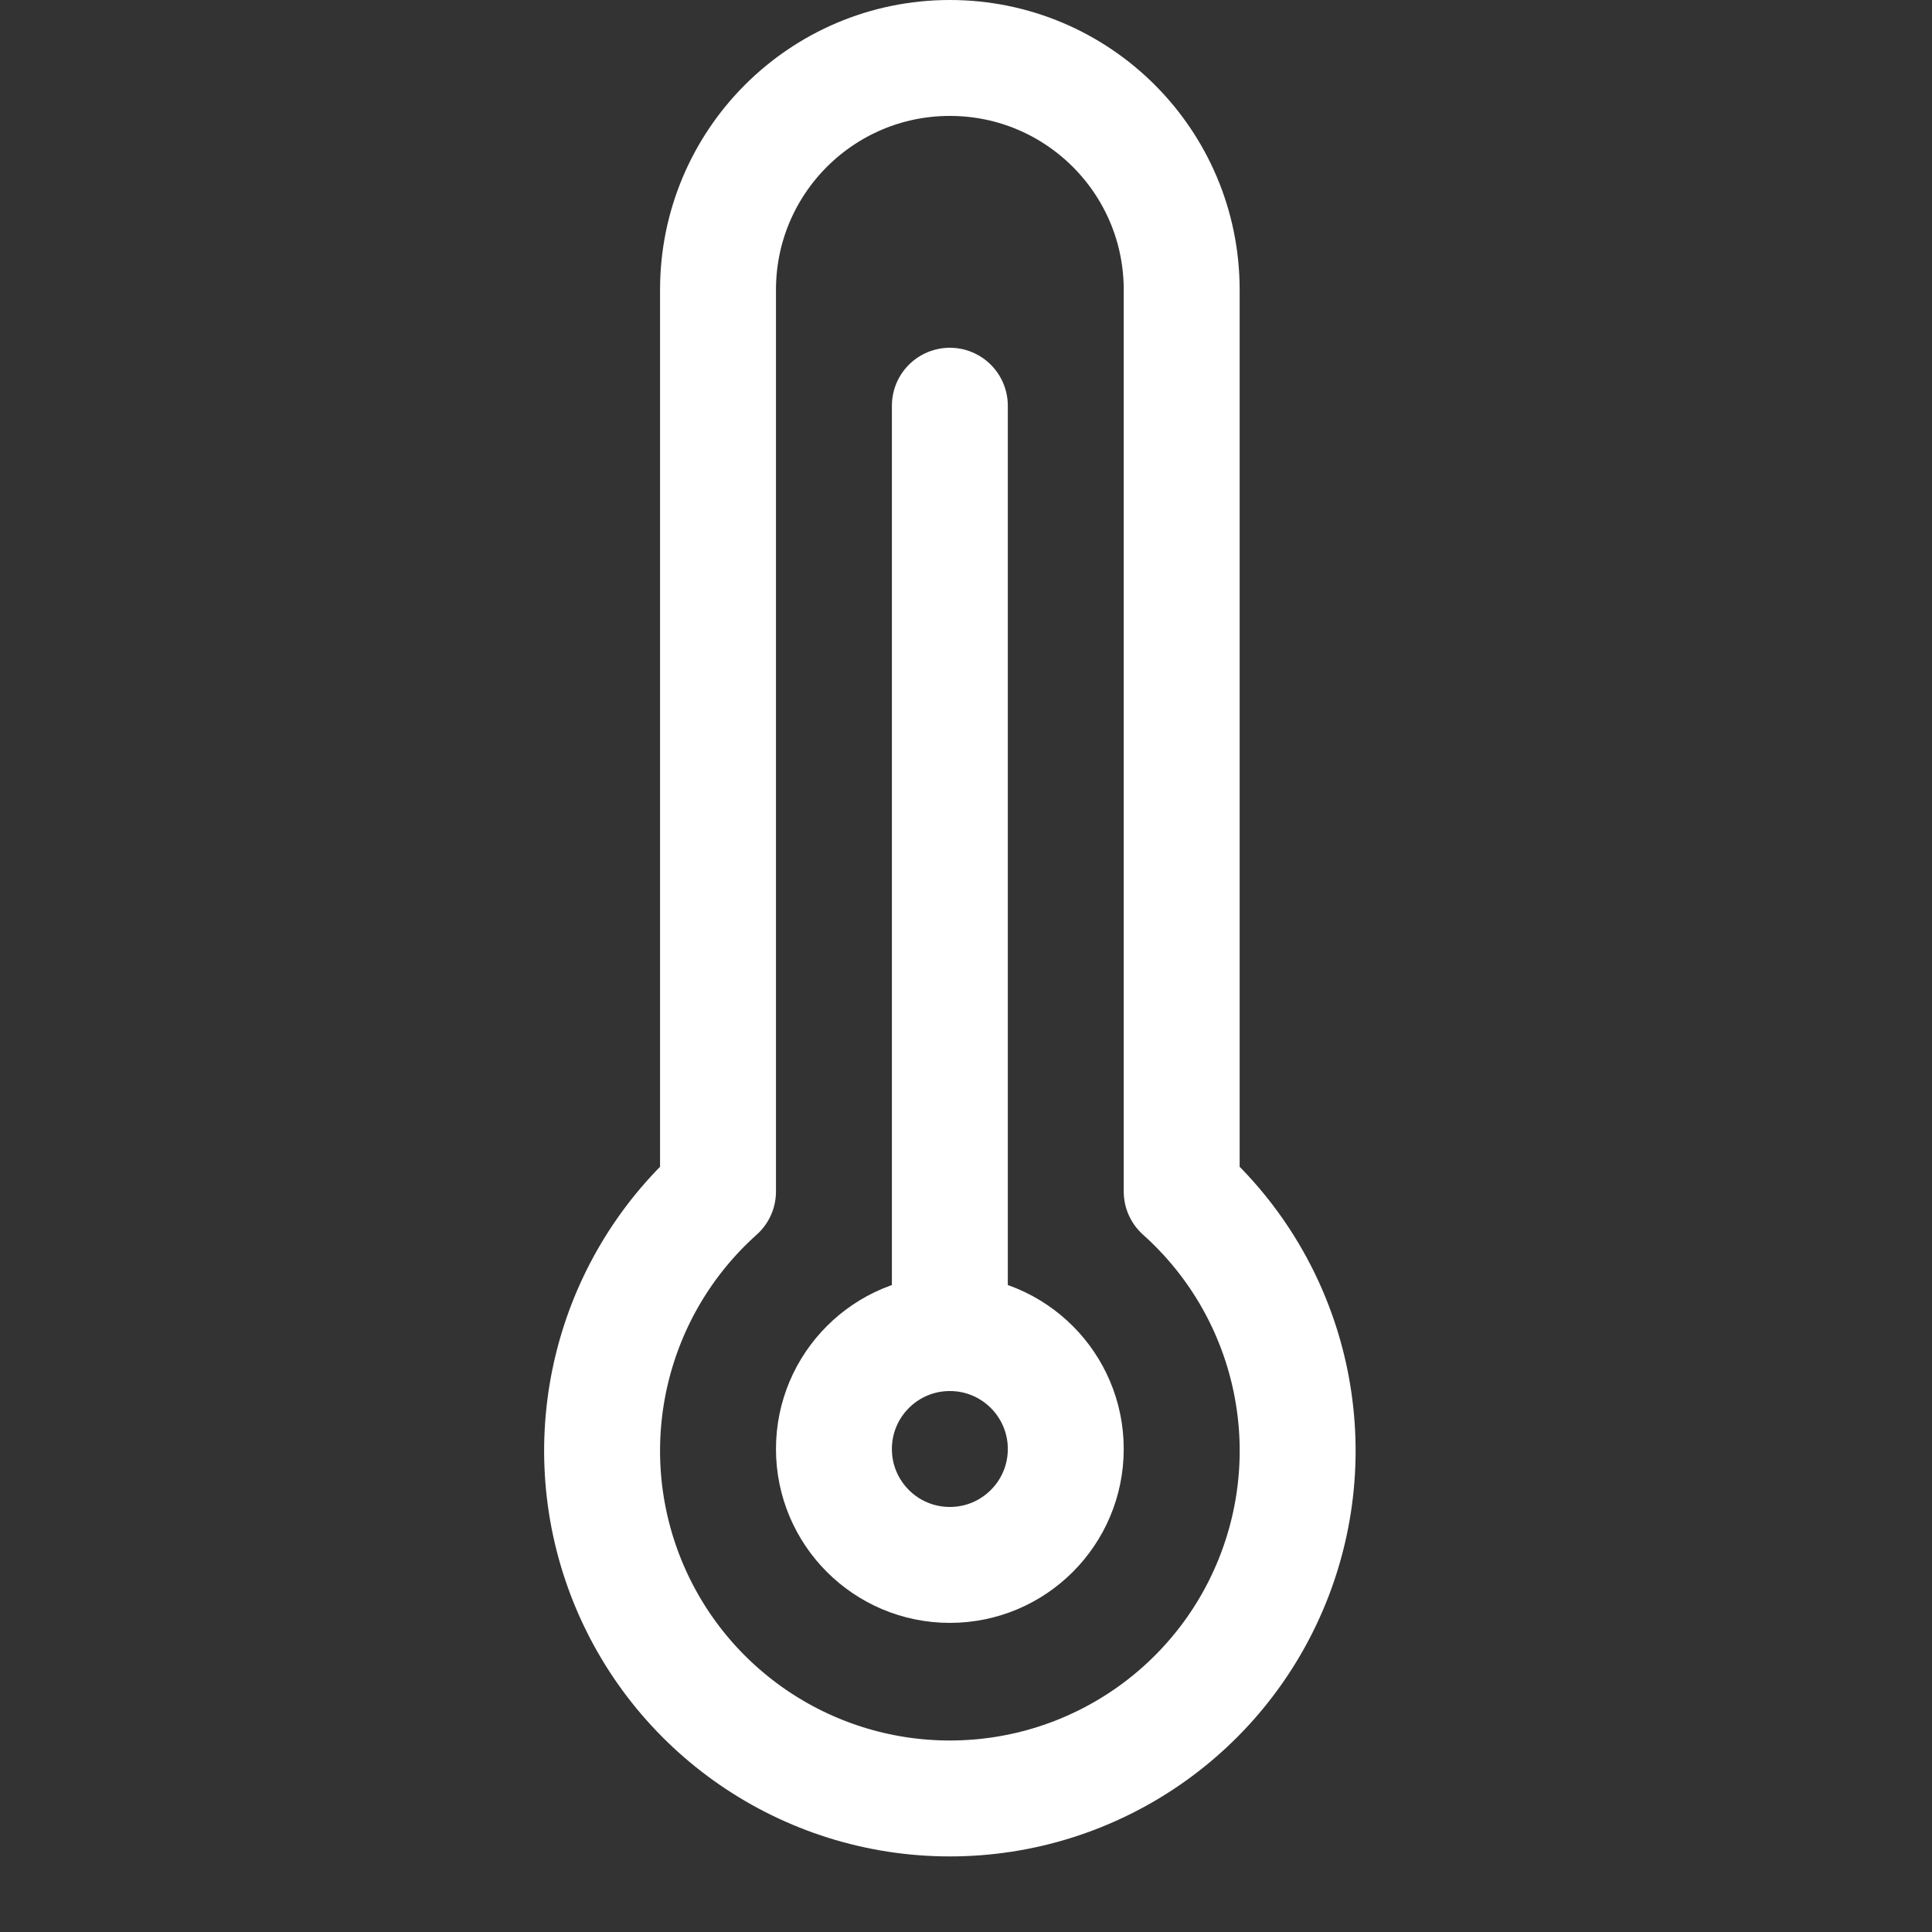
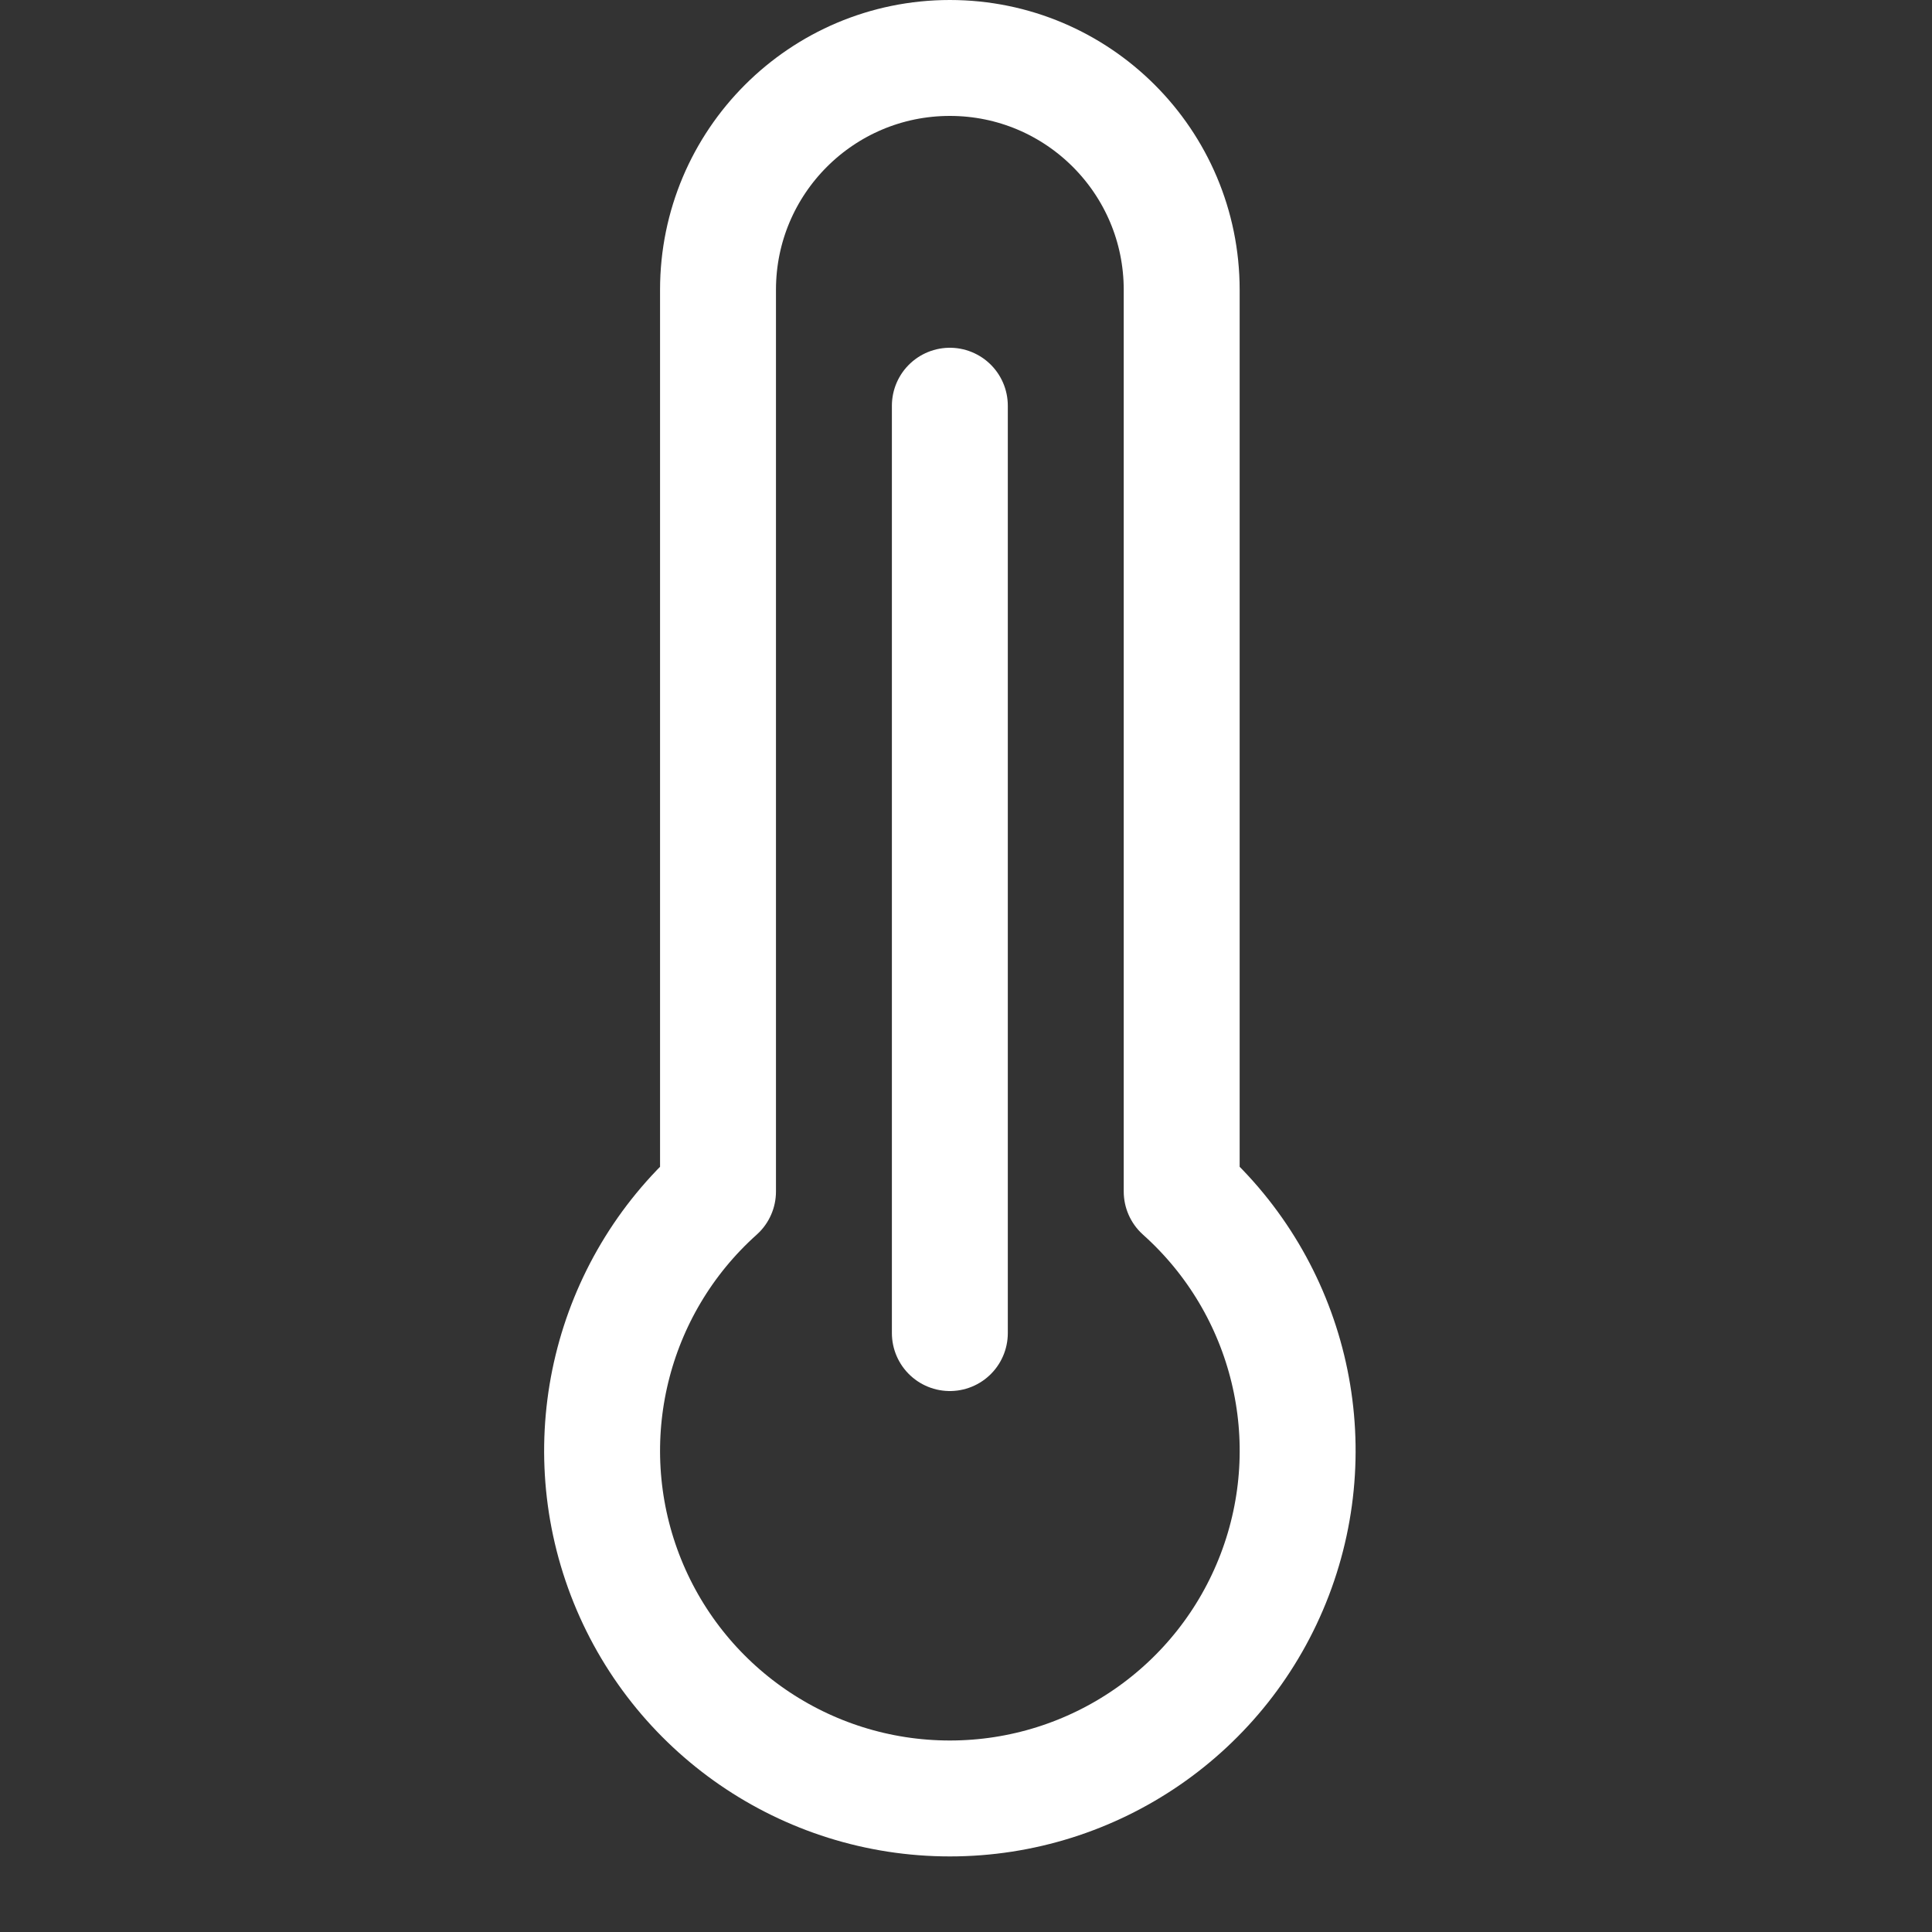
<svg xmlns="http://www.w3.org/2000/svg" width="25" height="25" viewBox="0 0 25 25" fill="none">
  <rect x="0" y="0" width="25" height="25" fill="#333333" stroke="none" />
  <path fill-rule="evenodd" clip-rule="evenodd" d="M15.291 15.418V3.75C15.291 2.093 13.948 0.75 12.291 0.75C10.634 0.75 9.291 2.093 9.291 3.75V15.418C7.901 16.662 7.422 18.635 8.087 20.378C8.753 22.121 10.425 23.272 12.291 23.272C14.157 23.272 15.829 22.121 16.495 20.378C17.161 18.635 16.682 16.662 15.291 15.418Z" stroke="white" stroke-width="1.5" stroke-linecap="round" stroke-linejoin="round" />
  <path d="M12.291 5.25V17.25" stroke="white" stroke-width="1.5" stroke-linecap="round" stroke-linejoin="round" />
-   <circle cx="12.291" cy="18.75" r="1.5" stroke="white" stroke-width="1.5" stroke-linecap="round" stroke-linejoin="round" />
</svg>